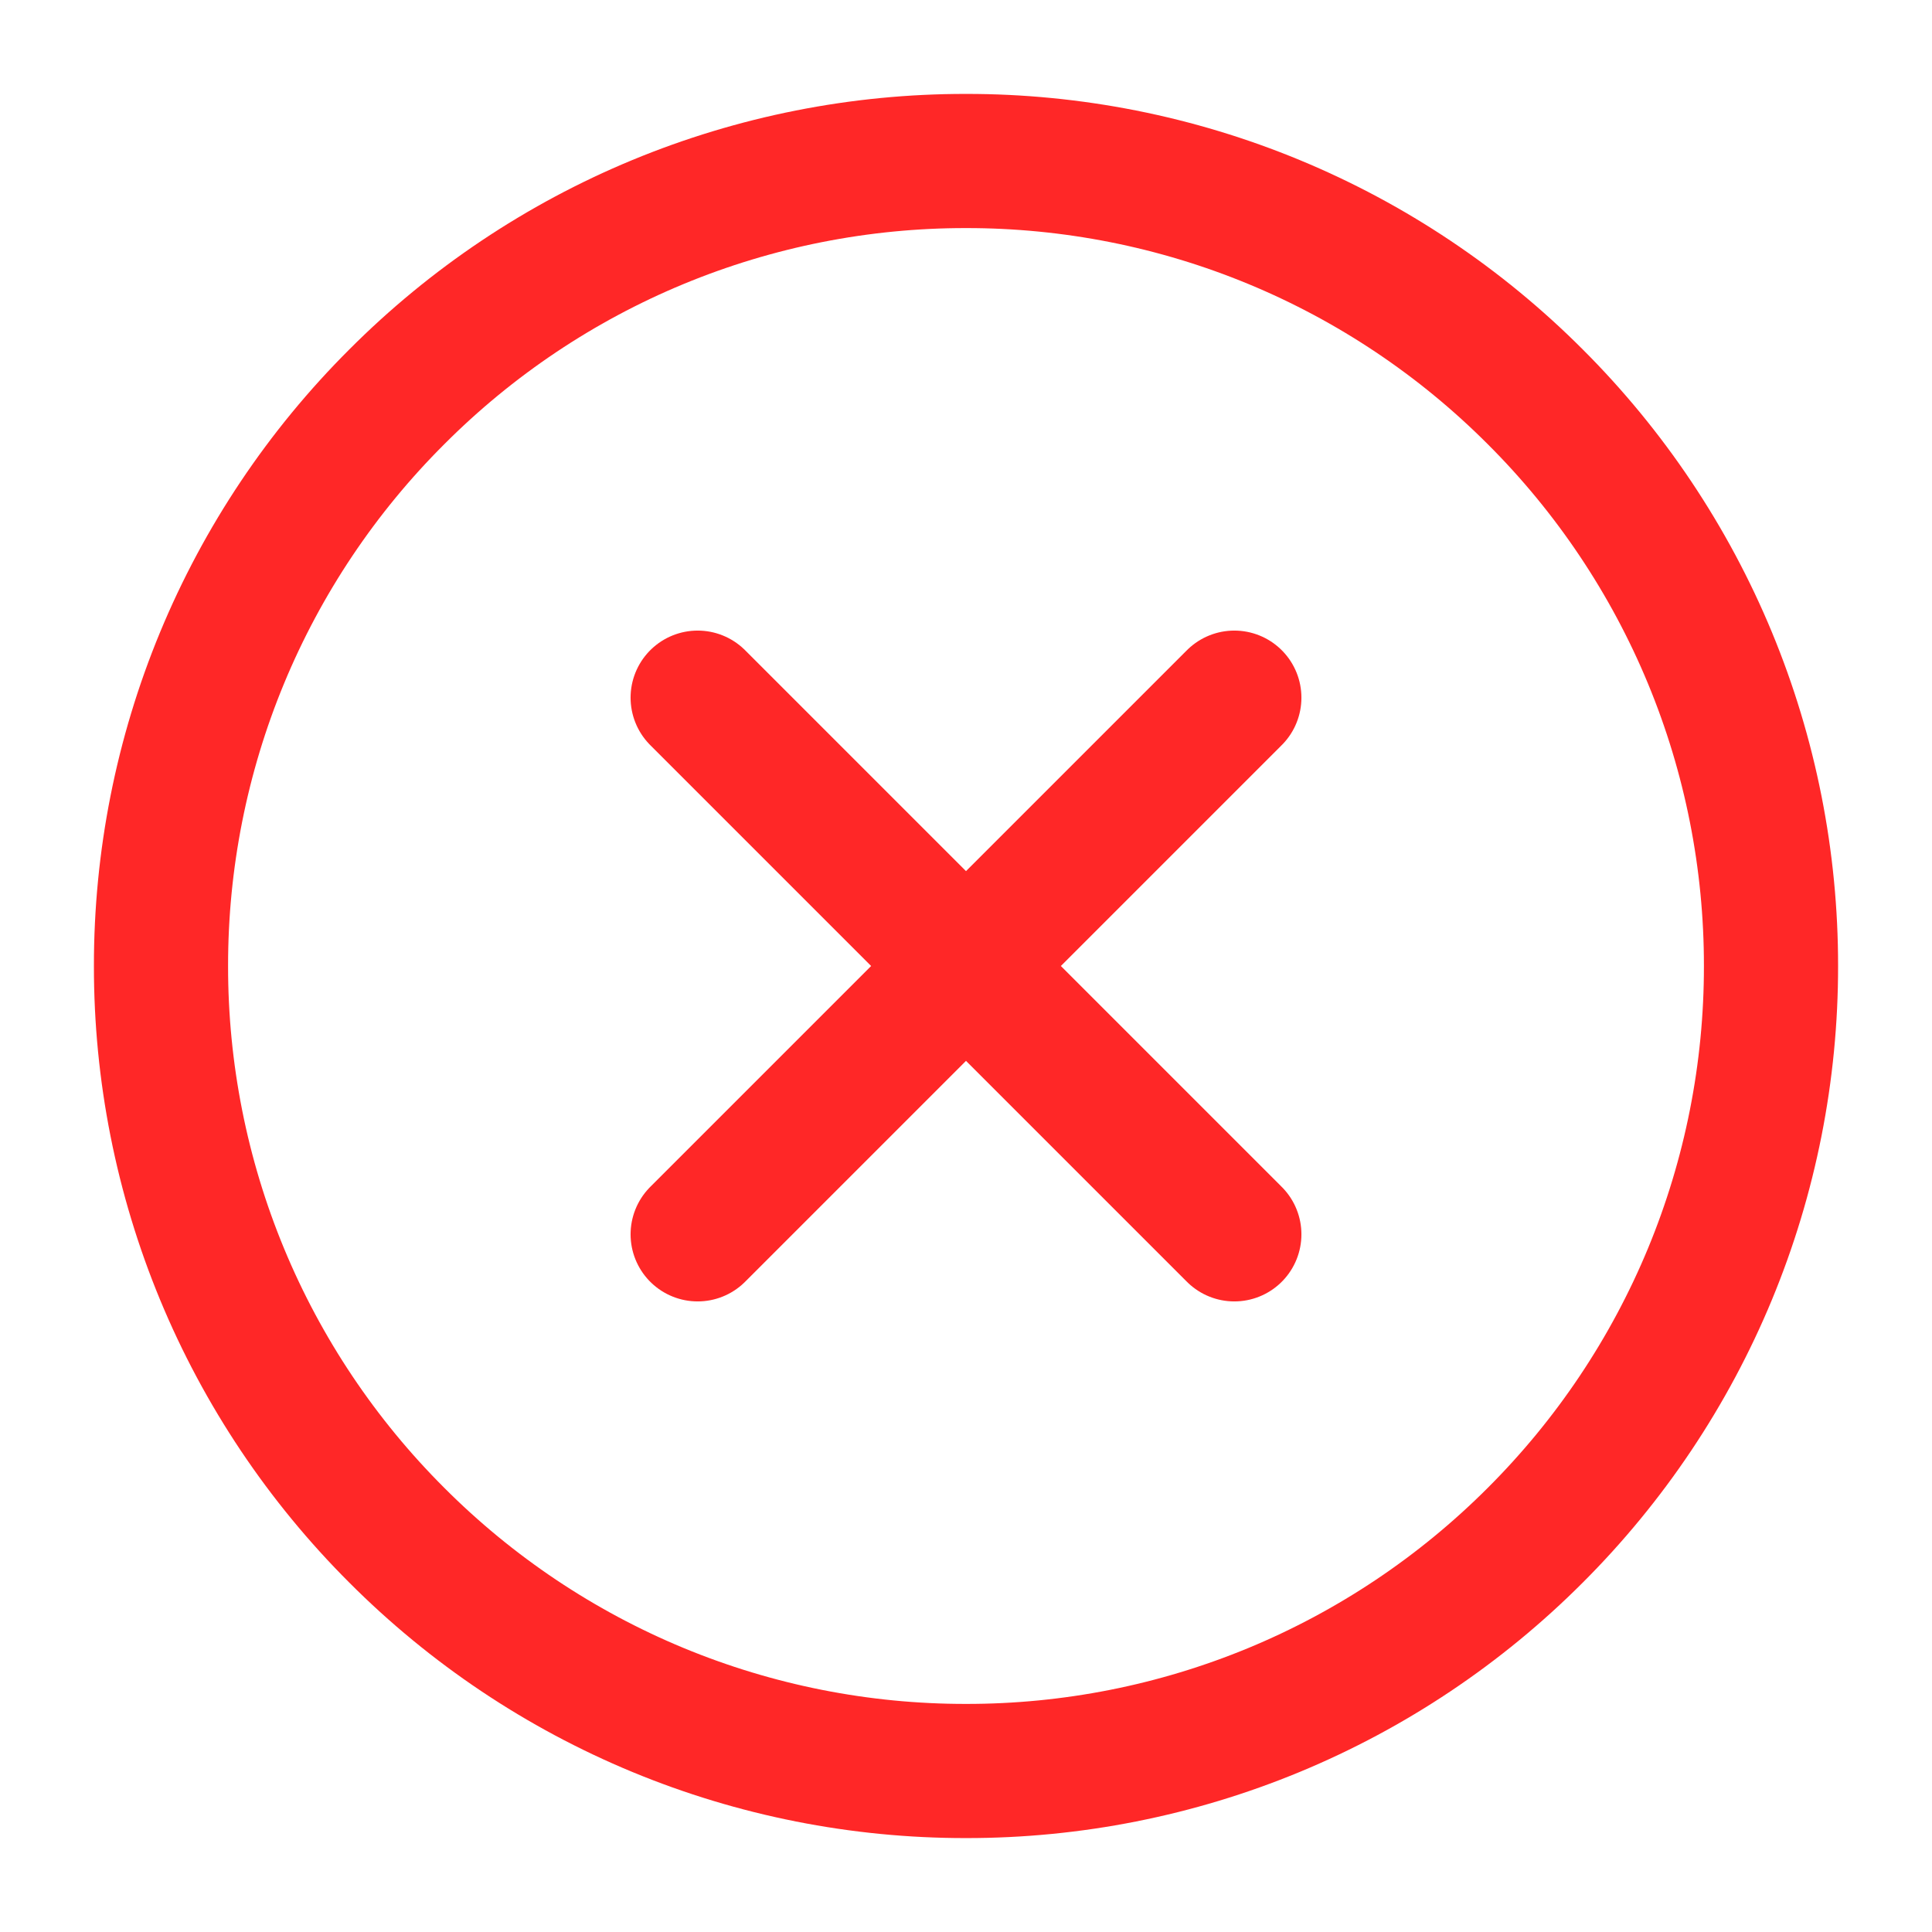
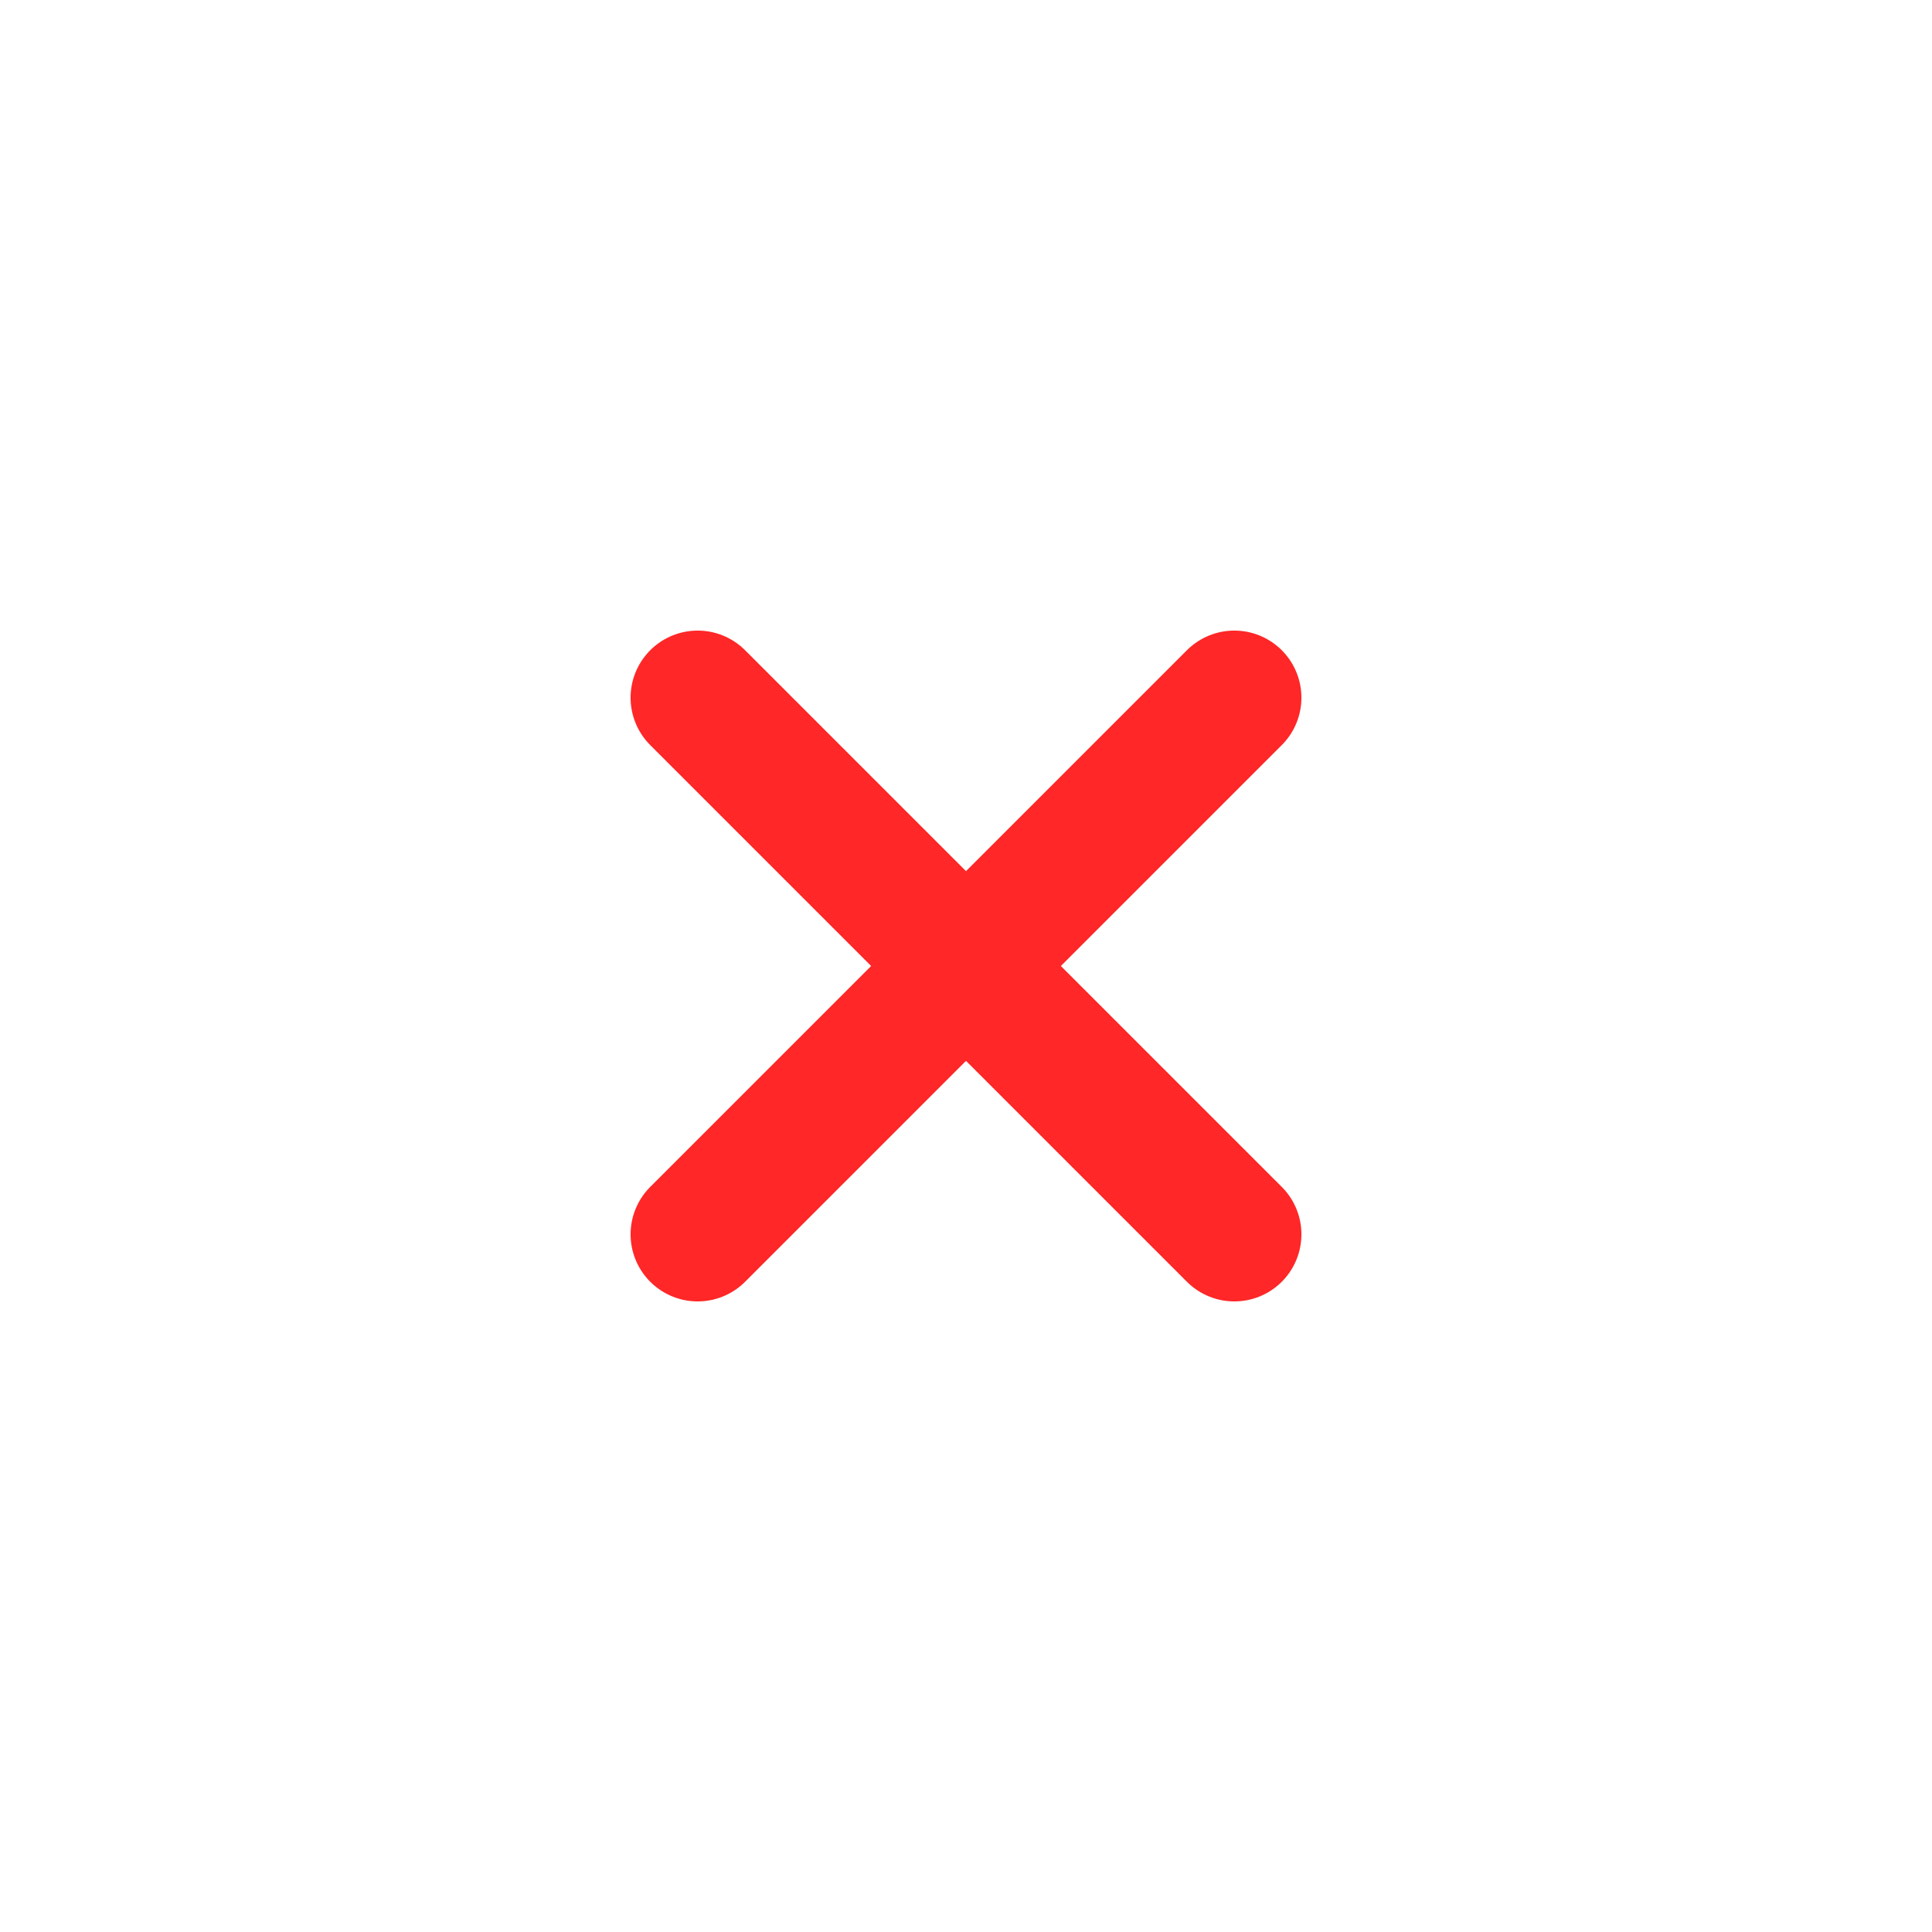
<svg xmlns="http://www.w3.org/2000/svg" width="36" height="36" viewBox="0 0 36 36" fill="none">
-   <path d="M18 33C19.97 33.002 21.921 32.616 23.742 31.862C25.562 31.108 27.215 30.001 28.607 28.607C30.001 27.215 31.108 25.562 31.862 23.742C32.616 21.921 33.002 19.97 33 18C33.002 16.03 32.616 14.079 31.862 12.258C31.108 10.438 30.001 8.785 28.607 7.394C27.215 5.999 25.562 4.892 23.742 4.138C21.921 3.384 19.97 2.998 18 3C16.03 2.998 14.079 3.384 12.258 4.138C10.438 4.892 8.785 5.999 7.394 7.394C5.999 8.785 4.892 10.438 4.138 12.258C3.384 14.079 2.998 16.03 3 18C2.998 19.97 3.384 21.921 4.138 23.742C4.892 25.562 5.999 27.215 7.394 28.607C8.785 30.001 10.438 31.108 12.258 31.862C14.079 32.616 16.03 33.002 18 33Z" stroke="#FF2727" stroke-width="2.5" stroke-linejoin="round" />
  <path d="M23 13L13 23M13 13L23 23" stroke="#FF2727" stroke-width="2.5" stroke-linecap="round" />
</svg>